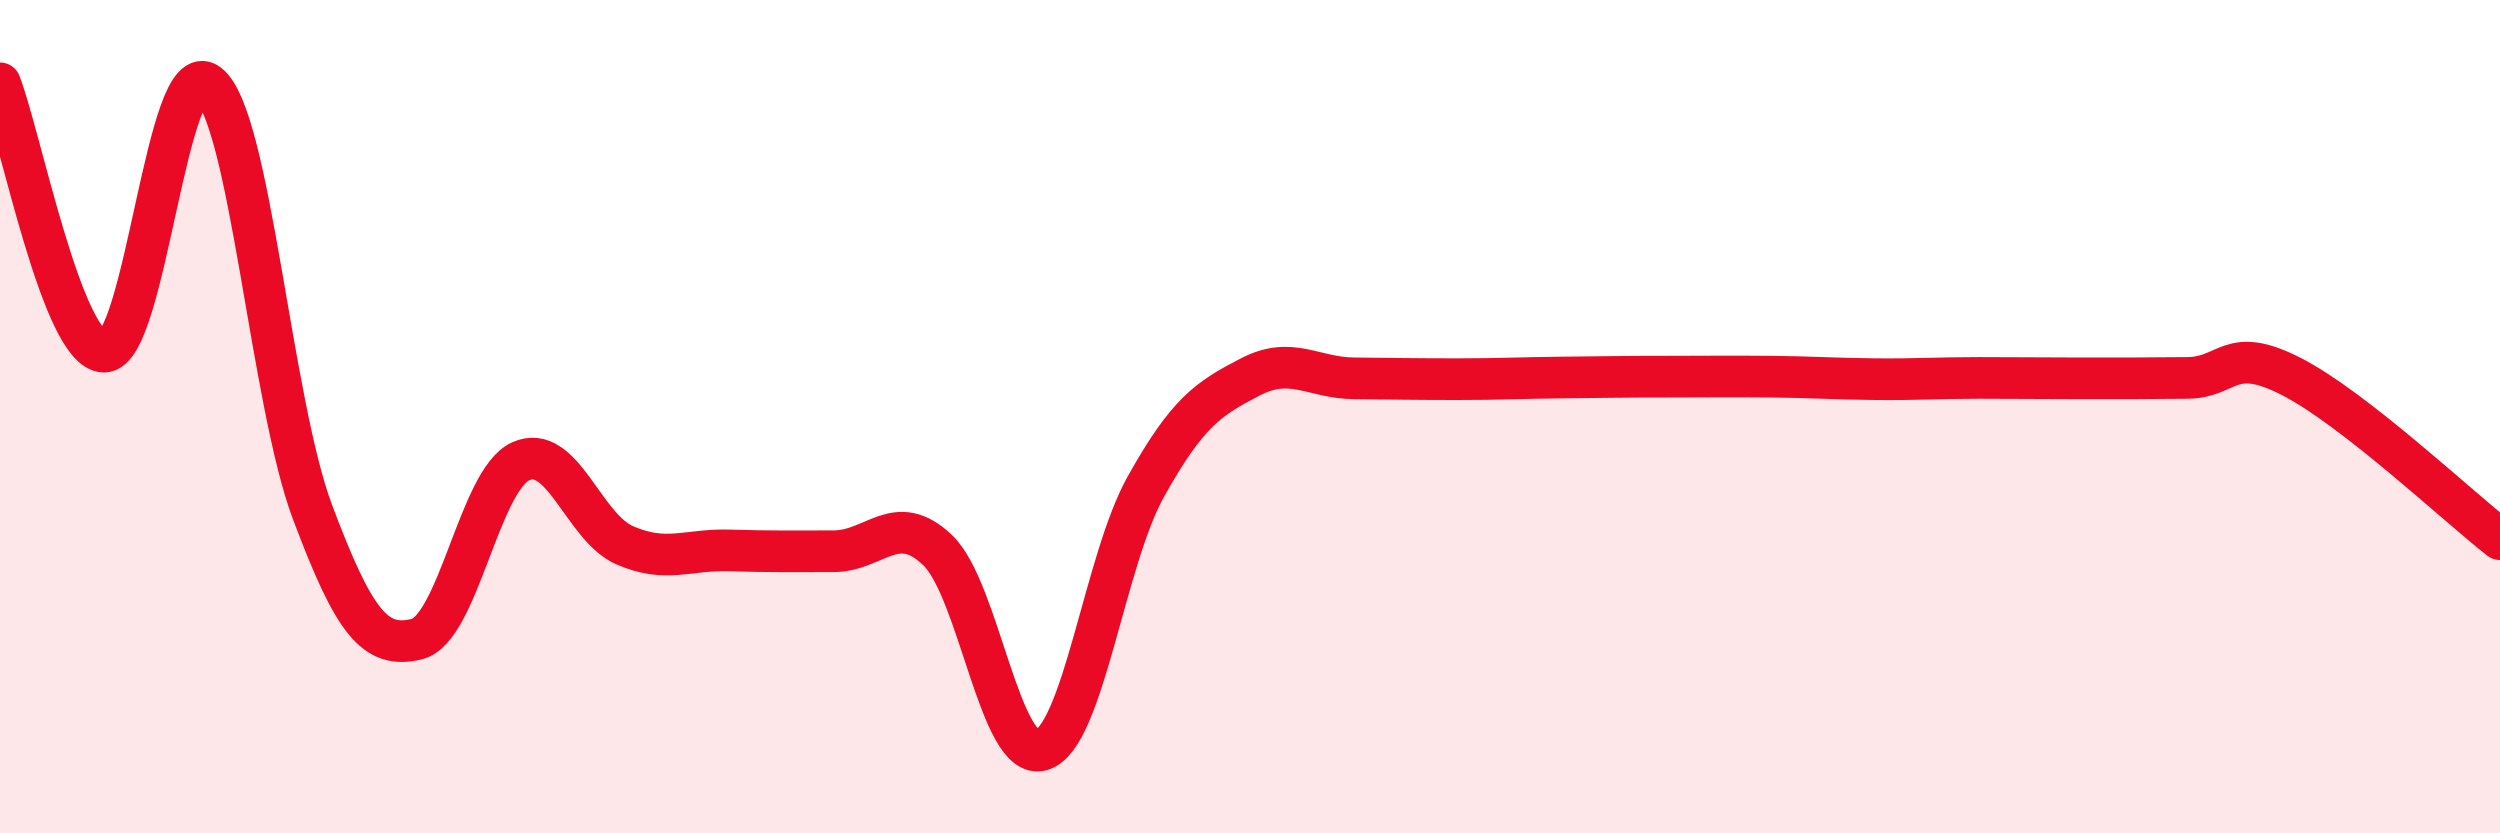
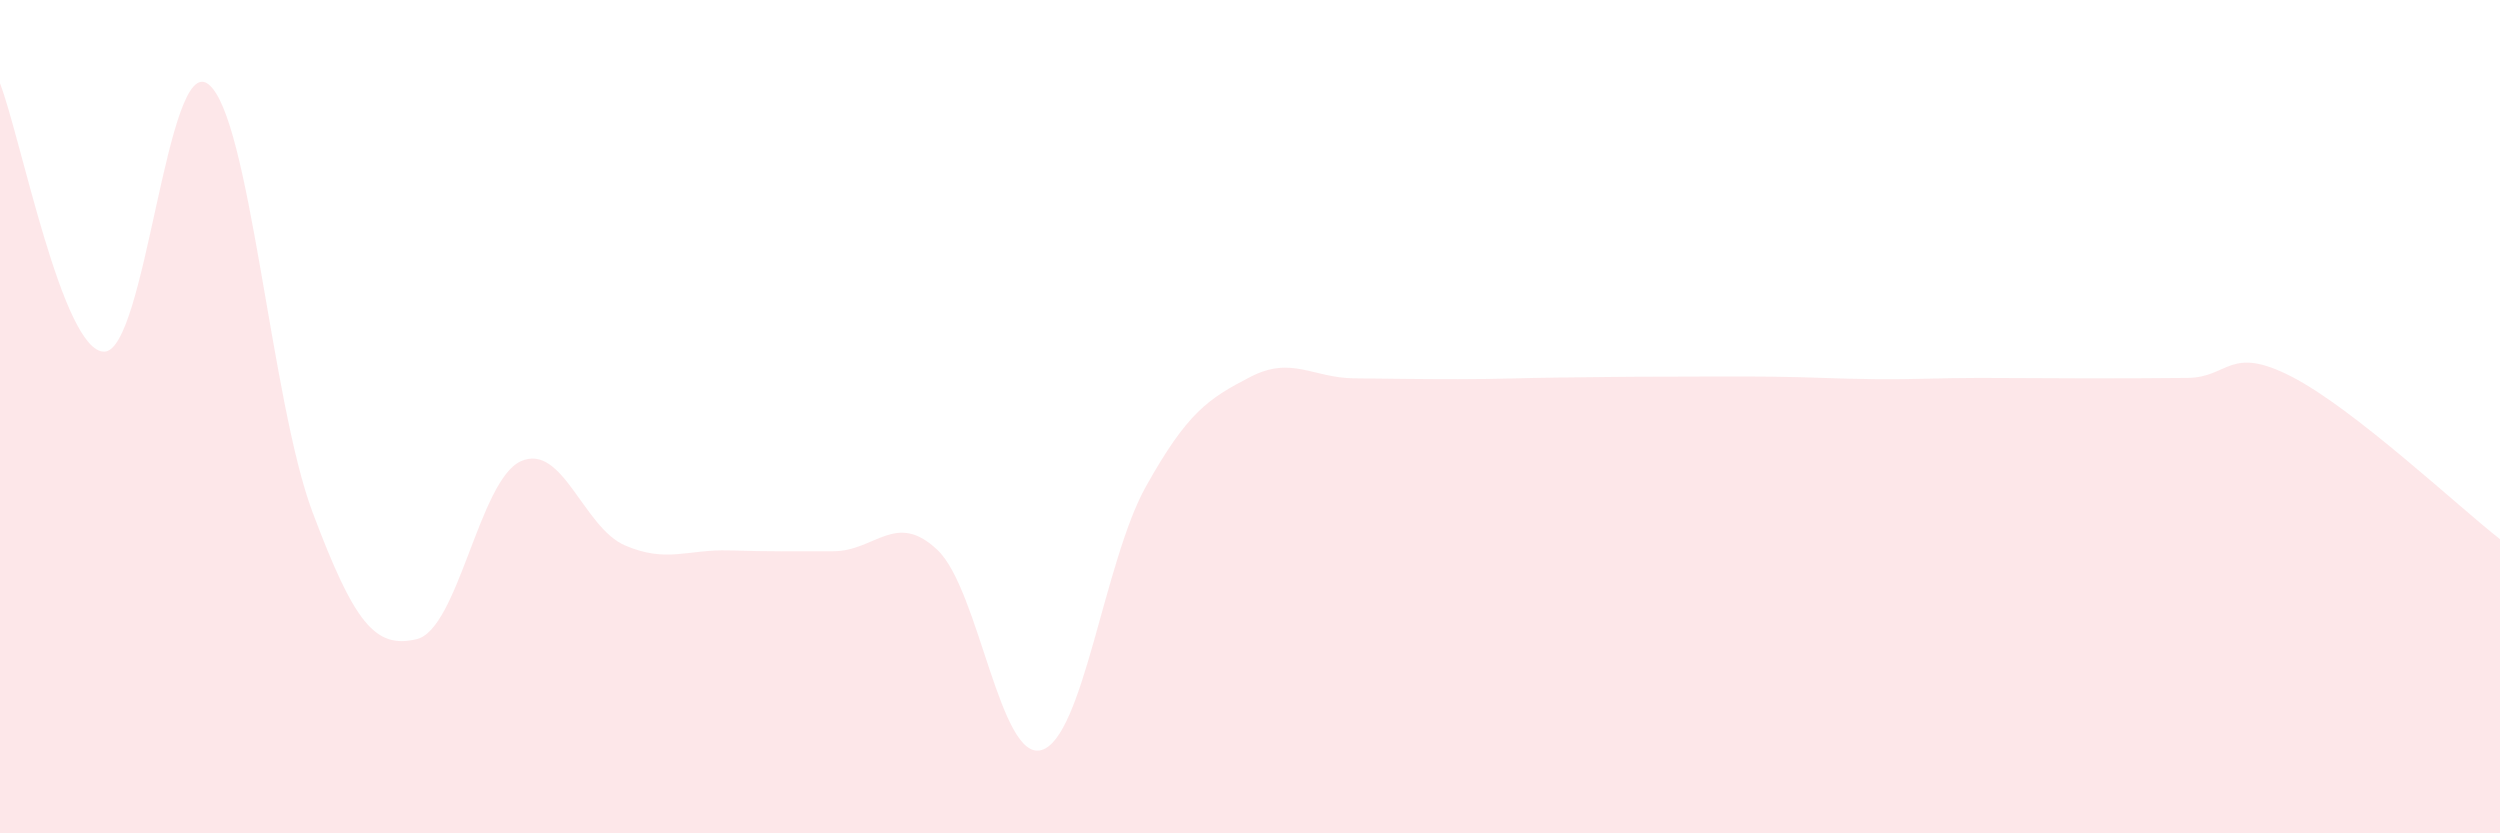
<svg xmlns="http://www.w3.org/2000/svg" width="60" height="20" viewBox="0 0 60 20">
  <path d="M 0,2 C 0.5,3.29 1.5,8.44 2.5,8.44 C 3.5,8.44 4,1.25 5,2.02 C 6,2.79 6.5,9.63 7.5,12.29 C 8.5,14.95 9,15.58 10,15.34 C 11,15.1 11.5,11.52 12.5,11.07 C 13.5,10.62 14,12.66 15,13.09 C 16,13.52 16.5,13.18 17.5,13.21 C 18.5,13.24 19,13.23 20,13.23 C 21,13.23 21.5,12.25 22.5,13.2 C 23.5,14.15 24,18.3 25,18 C 26,17.7 26.5,13.47 27.5,11.68 C 28.5,9.89 29,9.57 30,9.05 C 31,8.53 31.5,9.07 32.5,9.08 C 33.5,9.09 34,9.1 35,9.1 C 36,9.1 36.5,9.07 37.5,9.06 C 38.5,9.05 39,9.04 40,9.04 C 41,9.04 41.5,9.03 42.5,9.04 C 43.5,9.05 44,9.09 45,9.1 C 46,9.11 46.5,9.07 47.5,9.07 C 48.5,9.07 49,9.08 50,9.08 C 51,9.08 51.5,9.08 52.5,9.07 C 53.5,9.06 53.5,8.27 55,9.04 C 56.5,9.81 59,12.16 60,12.94L60 20L0 20Z" fill="#EB0A25" opacity="0.1" stroke-linecap="round" stroke-linejoin="round" />
-   <path d="M 0,2 C 0.5,3.29 1.5,8.44 2.5,8.44 C 3.5,8.44 4,1.25 5,2.02 C 6,2.79 6.5,9.63 7.5,12.29 C 8.5,14.95 9,15.58 10,15.34 C 11,15.1 11.5,11.52 12.5,11.07 C 13.5,10.62 14,12.66 15,13.09 C 16,13.52 16.5,13.18 17.5,13.21 C 18.5,13.24 19,13.23 20,13.23 C 21,13.23 21.5,12.25 22.5,13.2 C 23.5,14.15 24,18.3 25,18 C 26,17.7 26.5,13.47 27.5,11.68 C 28.5,9.89 29,9.57 30,9.05 C 31,8.53 31.5,9.07 32.5,9.08 C 33.5,9.09 34,9.1 35,9.1 C 36,9.1 36.5,9.07 37.5,9.06 C 38.5,9.05 39,9.04 40,9.04 C 41,9.04 41.5,9.03 42.5,9.04 C 43.5,9.05 44,9.09 45,9.1 C 46,9.11 46.5,9.07 47.5,9.07 C 48.5,9.07 49,9.08 50,9.08 C 51,9.08 51.5,9.08 52.5,9.07 C 53.5,9.06 53.5,8.27 55,9.04 C 56.5,9.81 59,12.16 60,12.94" stroke="#EB0A25" stroke-width="1" fill="none" stroke-linecap="round" stroke-linejoin="round" />
</svg>